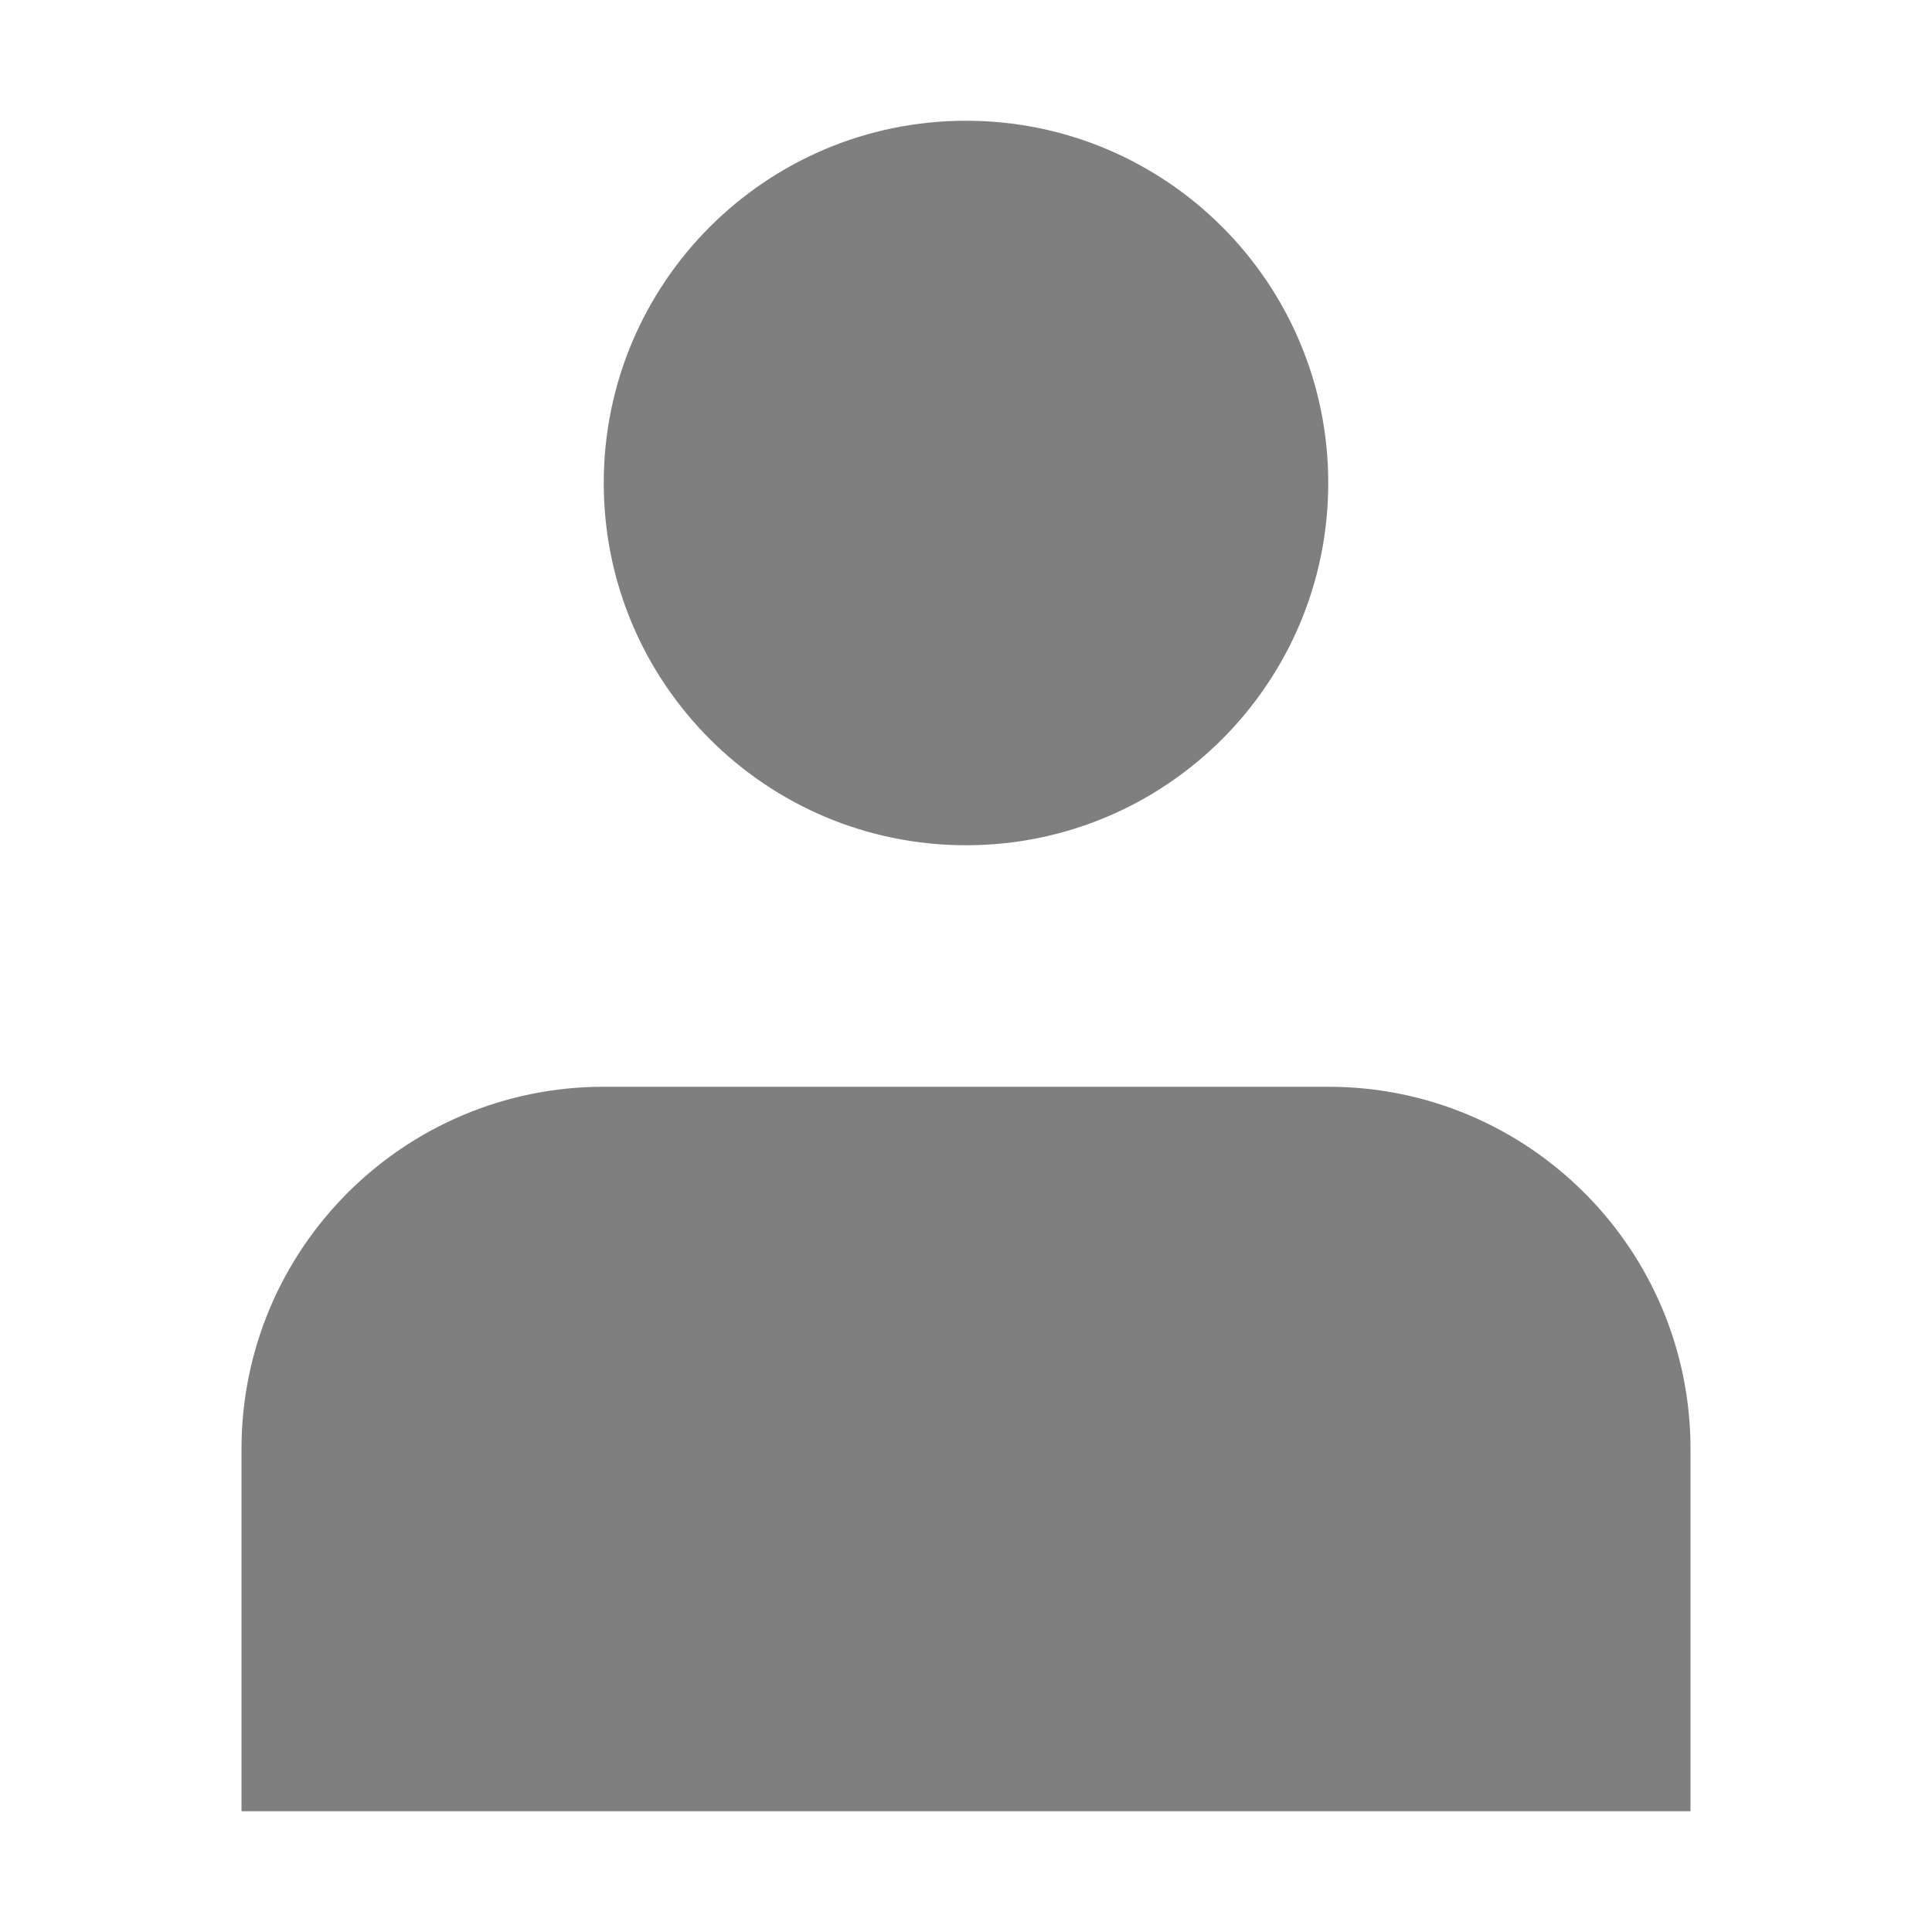
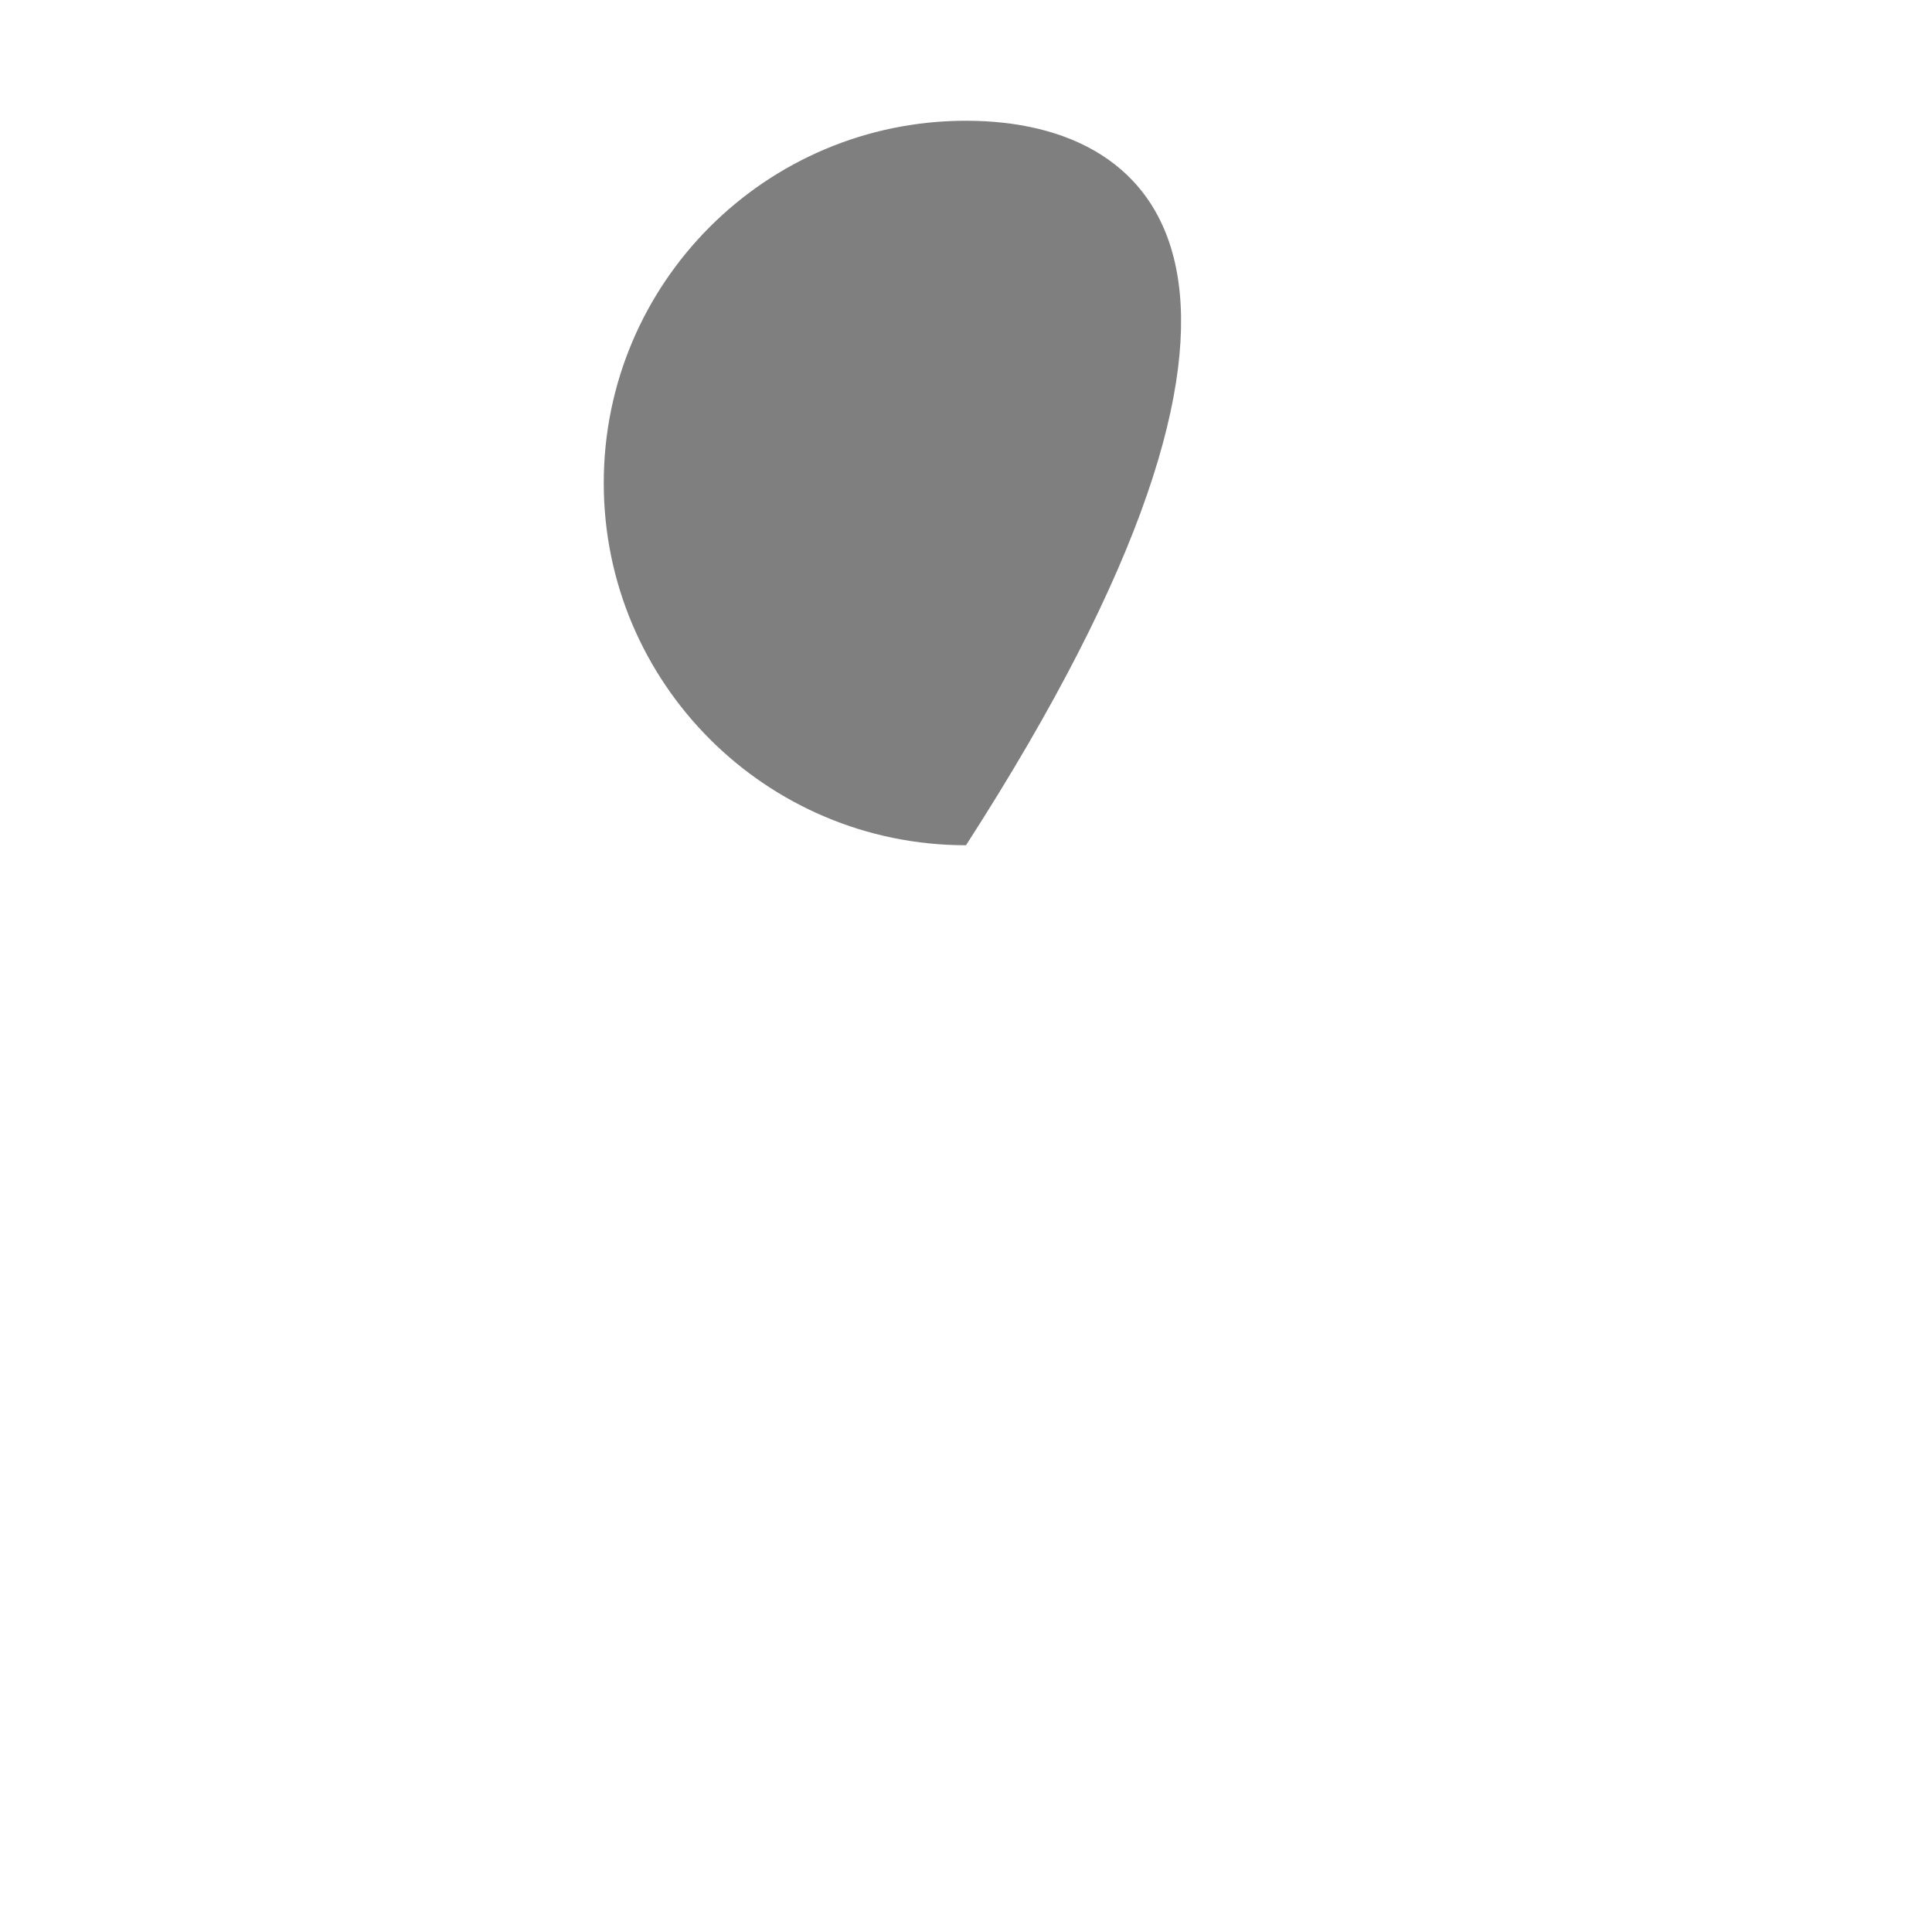
<svg xmlns="http://www.w3.org/2000/svg" width="800" height="800" viewBox="0 0 800 800" fill="none">
-   <path d="M400 350C482.842 350 550 282.842 550 200C550 117.158 482.842 50 400 50C317.158 50 250 117.158 250 200C250 282.842 317.158 350 400 350Z" fill="#7F7F7F" />
-   <path d="M700 600C700 517.155 632.845 450 550 450H250C167.158 450 100 517.155 100 600V750H700V600Z" fill="#7F7F7F" />
+   <path d="M400 350C550 117.158 482.842 50 400 50C317.158 50 250 117.158 250 200C250 282.842 317.158 350 400 350Z" fill="#7F7F7F" />
</svg>